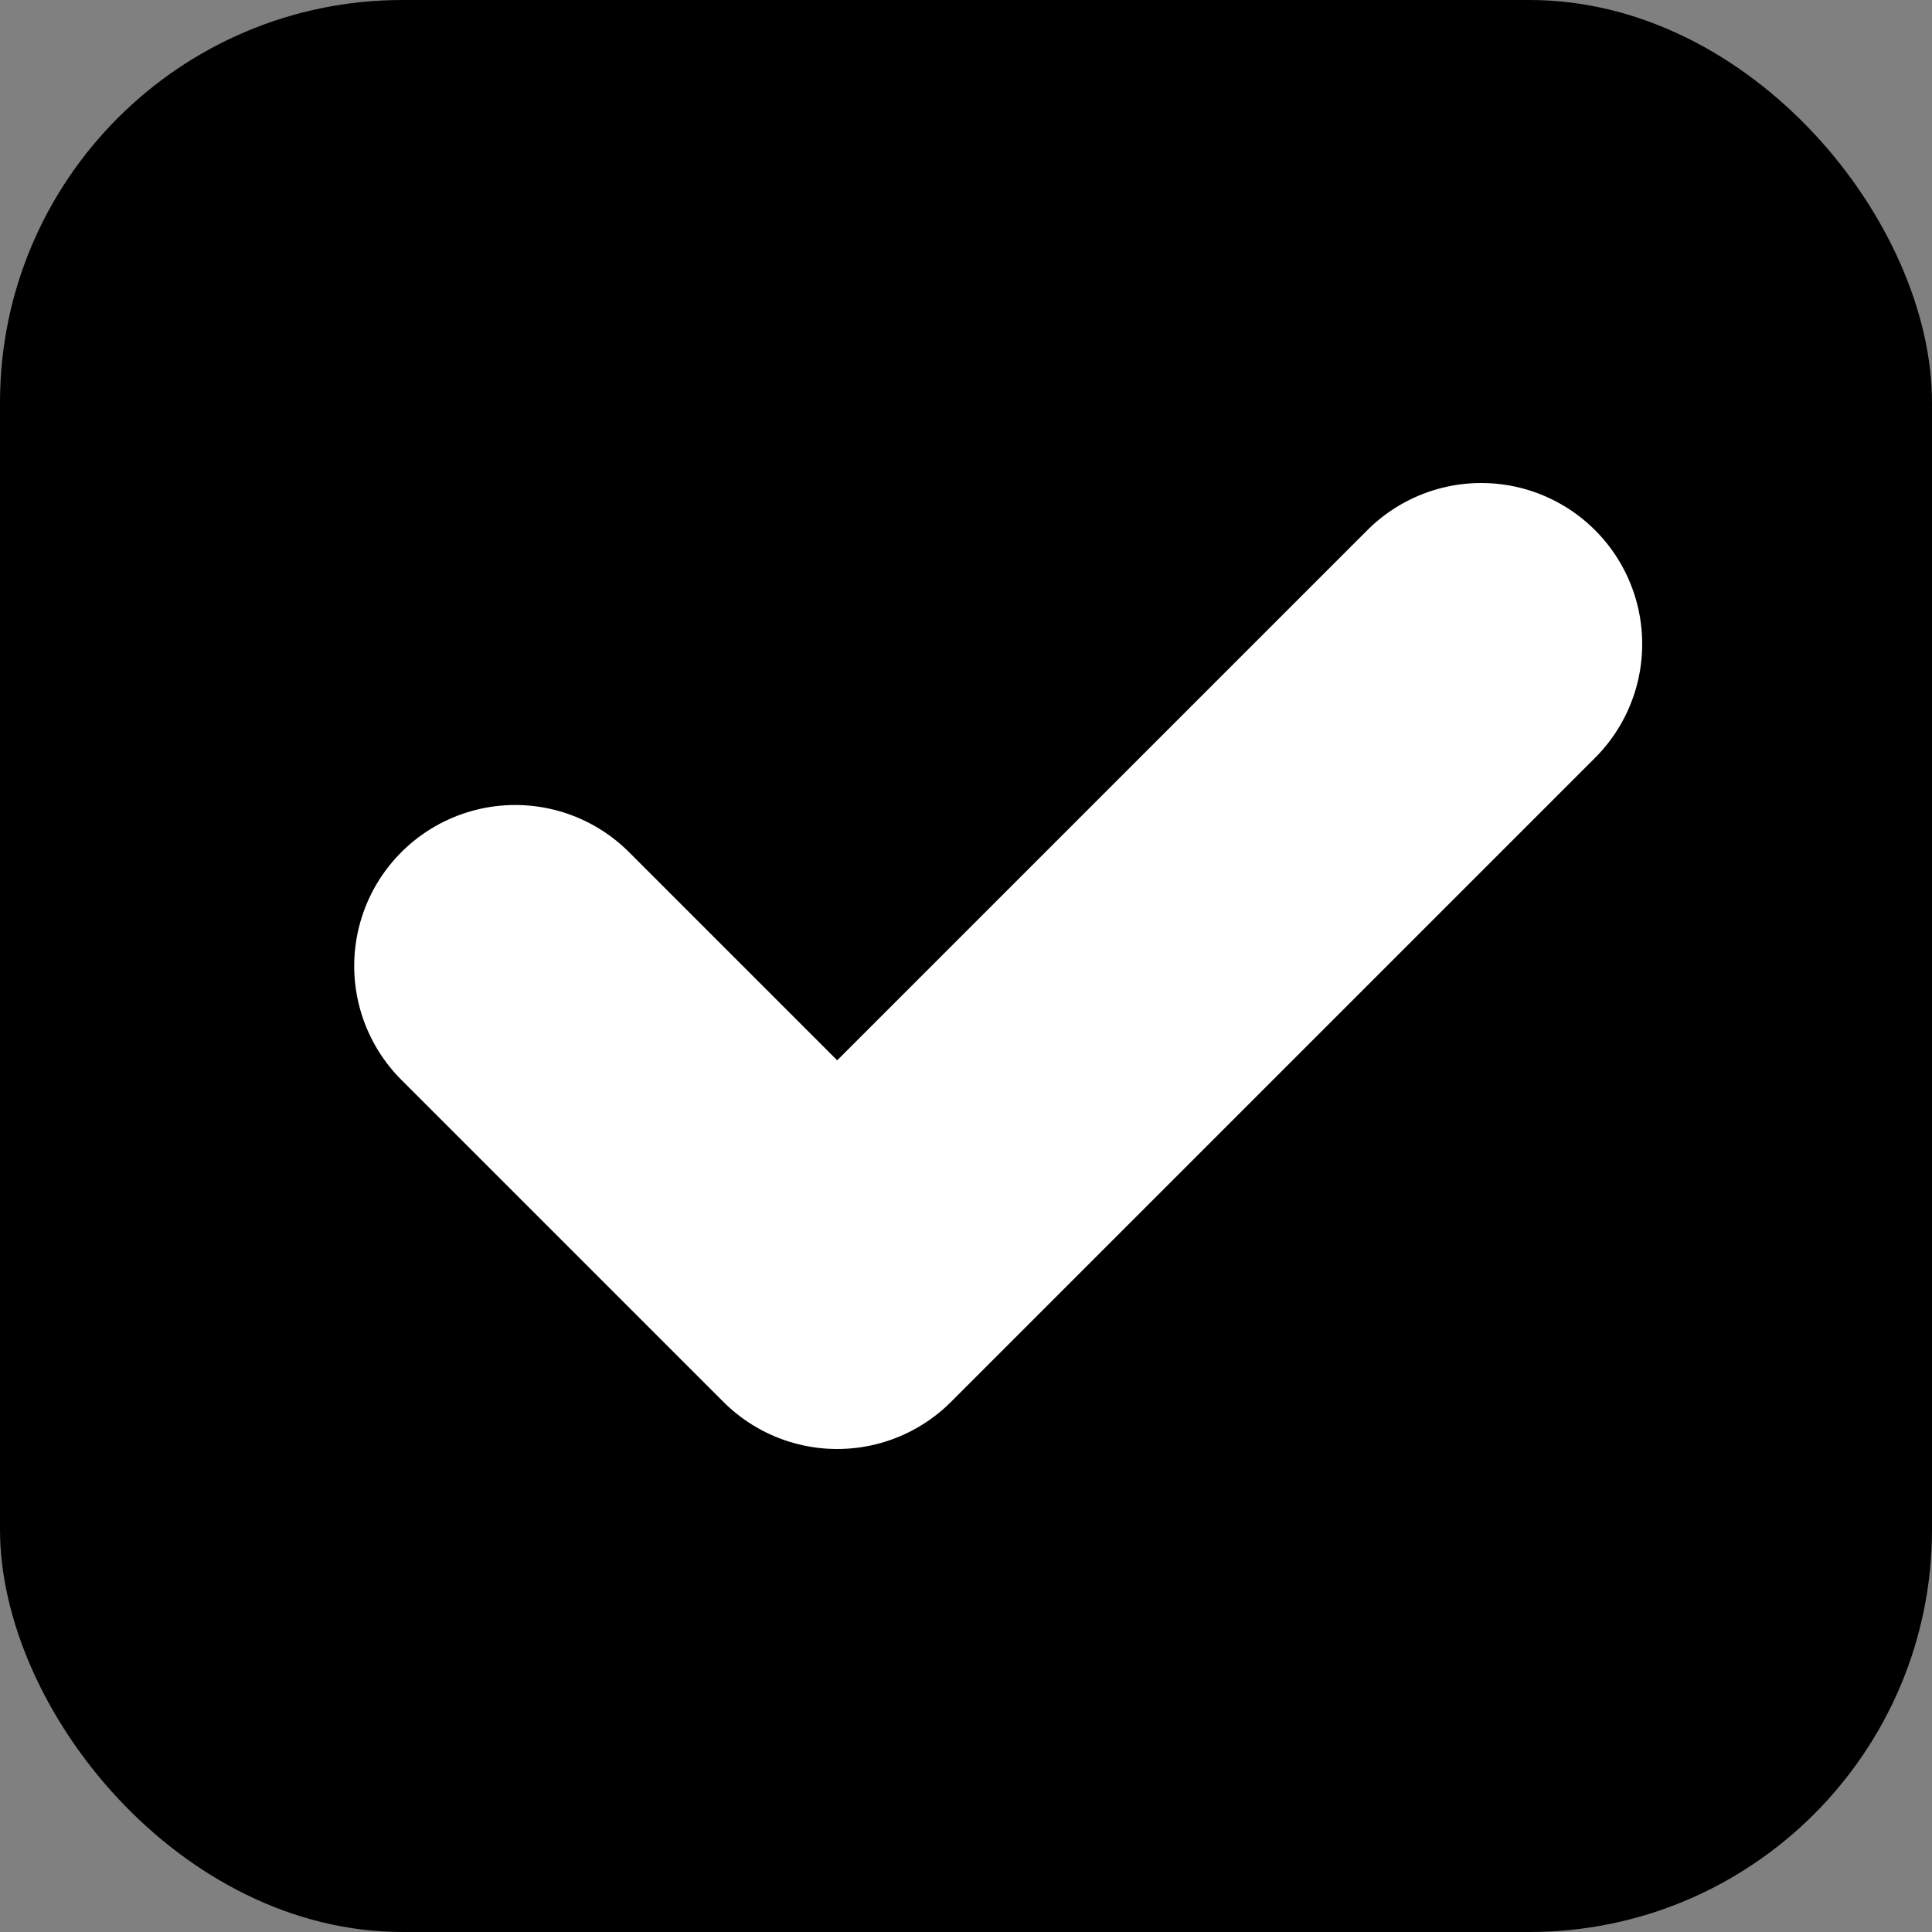
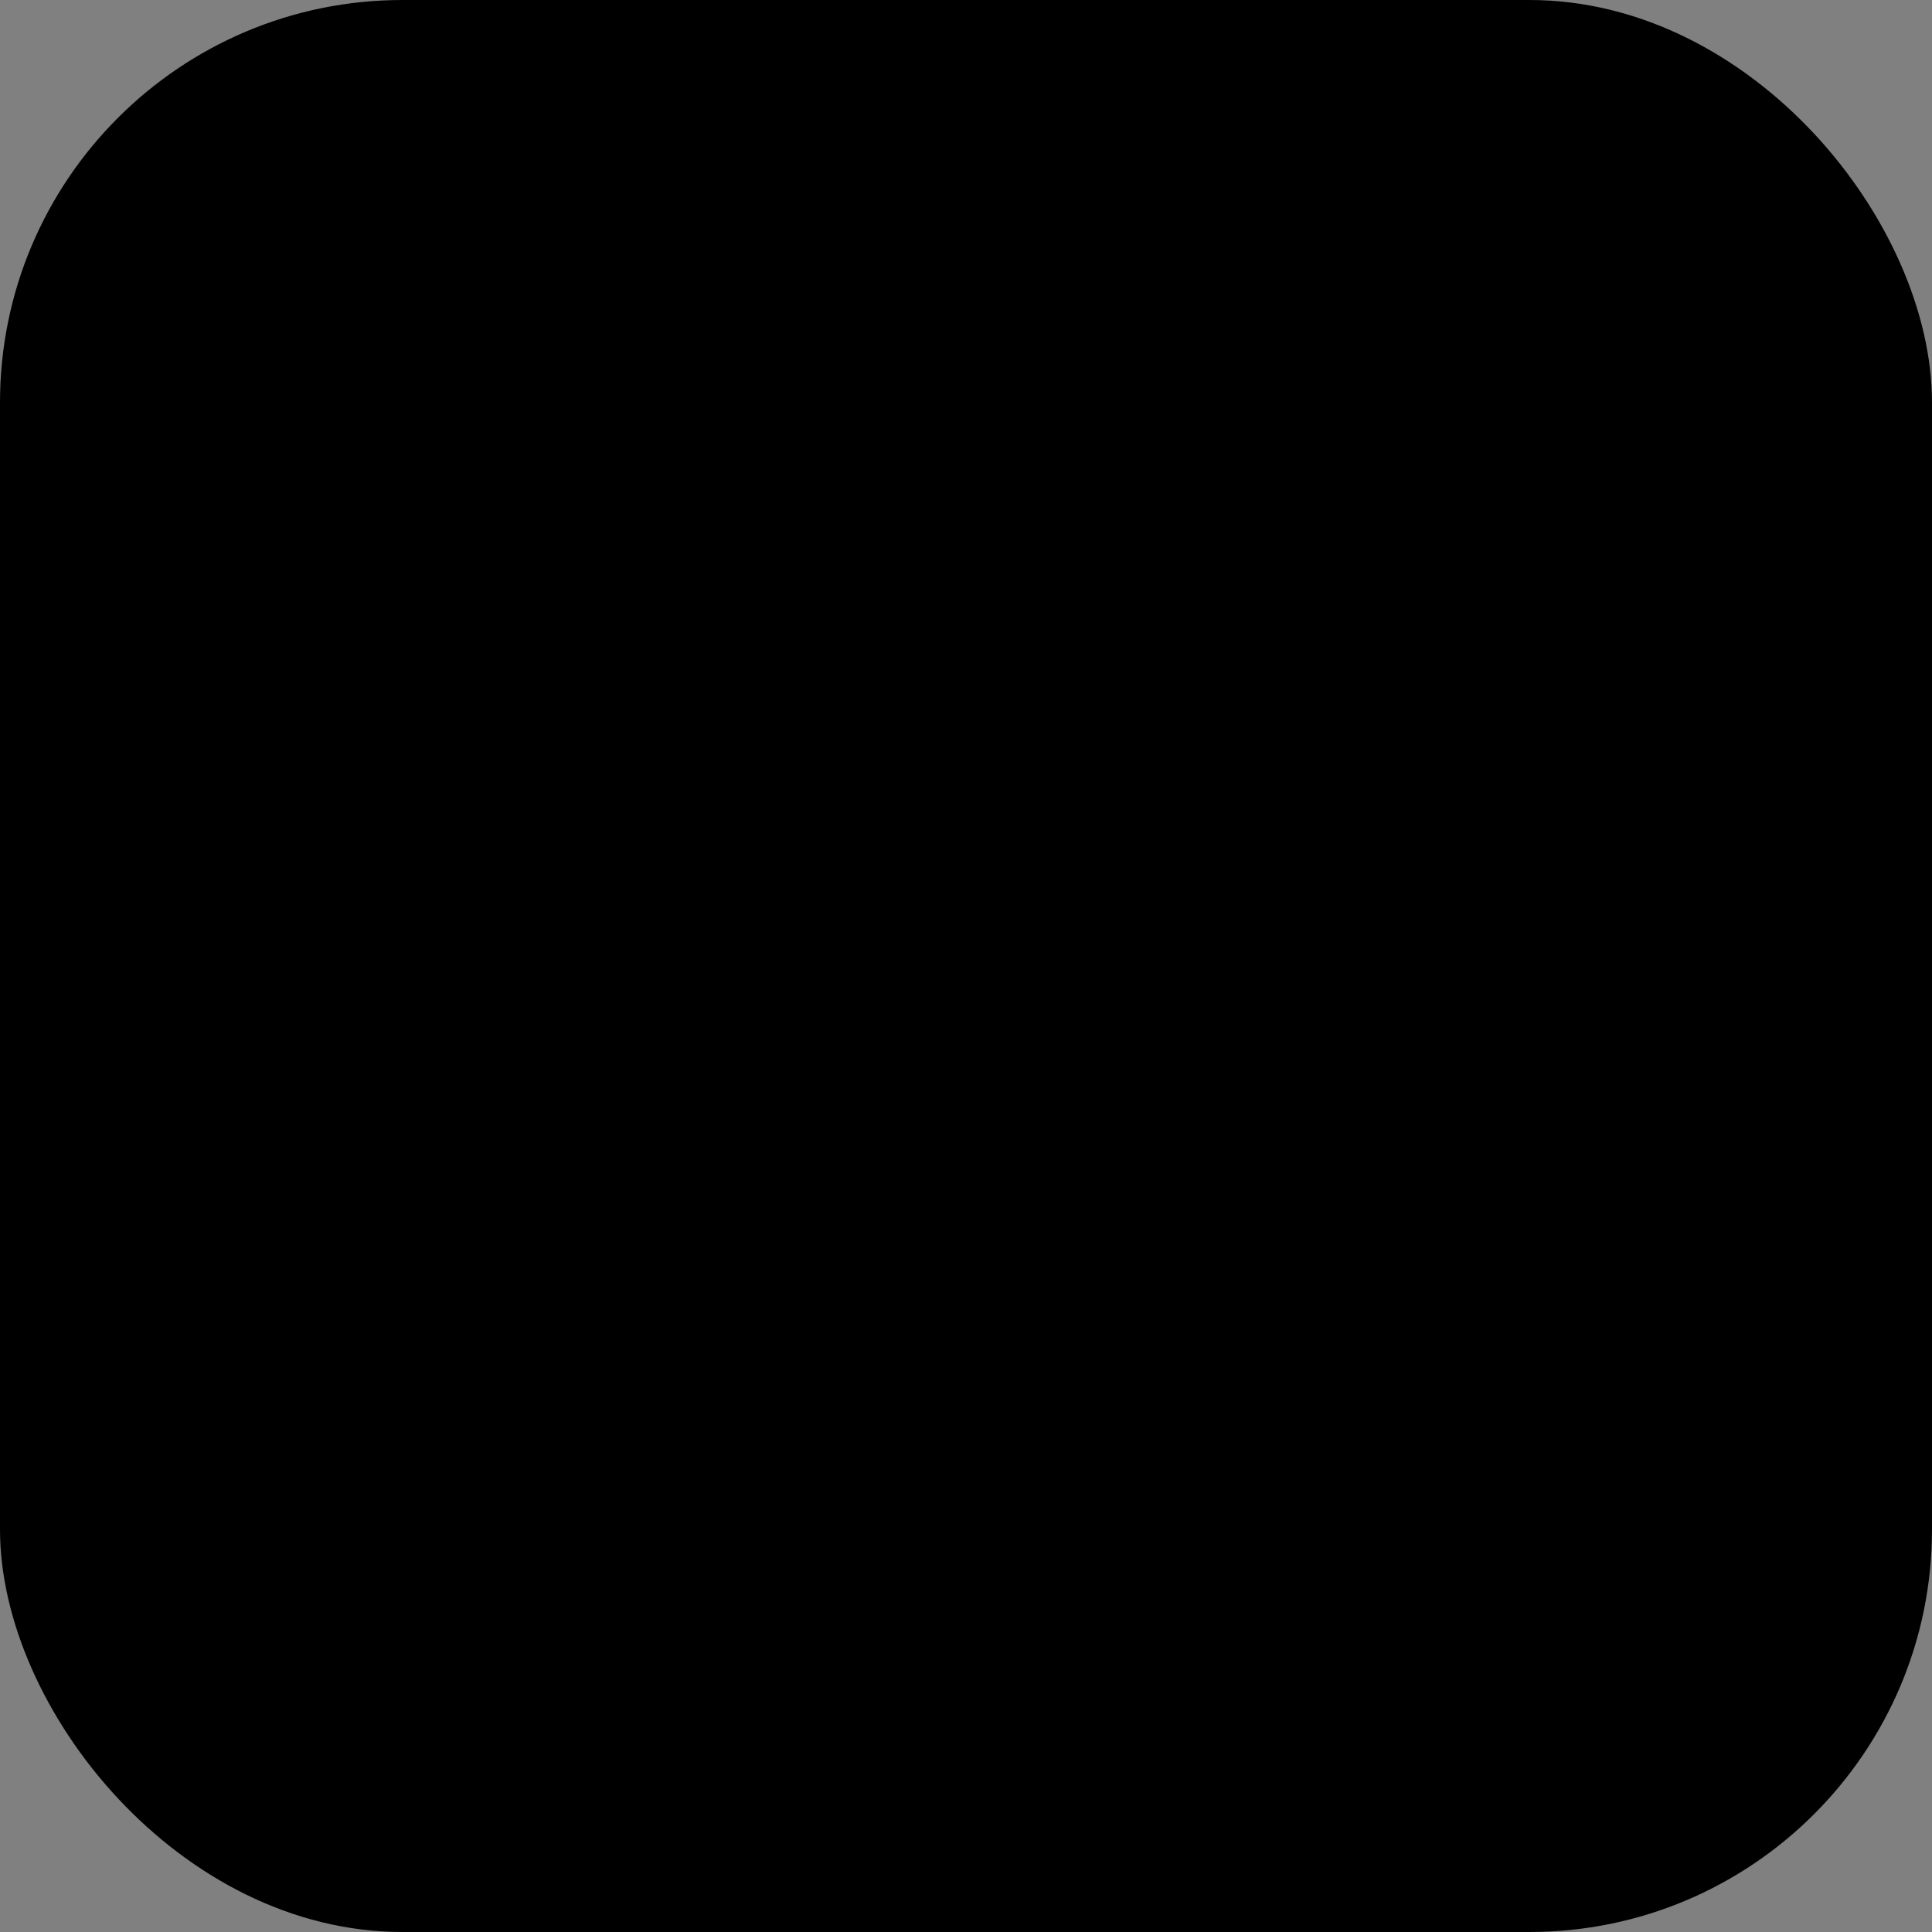
<svg xmlns="http://www.w3.org/2000/svg" class="icon icon-tabler icon-tabler-check" width="250px" height="250px" viewBox="0 0 24 24" stroke-width="5.00" stroke="rgba(255, 255, 255, 1)" fill="none" stroke-linecap="round" stroke-linejoin="round">
  <rect x="0" y="0" width="24" height="24" fill="#808080" stroke="none" />
  <rect x="0" y="0" width="100%" height="100%" stroke="none" stroke-width="0" fill="rgba(0, 0, 0, 1)" rx="5" ry="5" />
  <g transform="translate(2.40, 2.40) scale(0.8)">
    <path stroke="none" d="M0 0h24v24H0z" fill="none" />
-     <path d="M5 12l5 5l10 -10" />
  </g>
</svg>